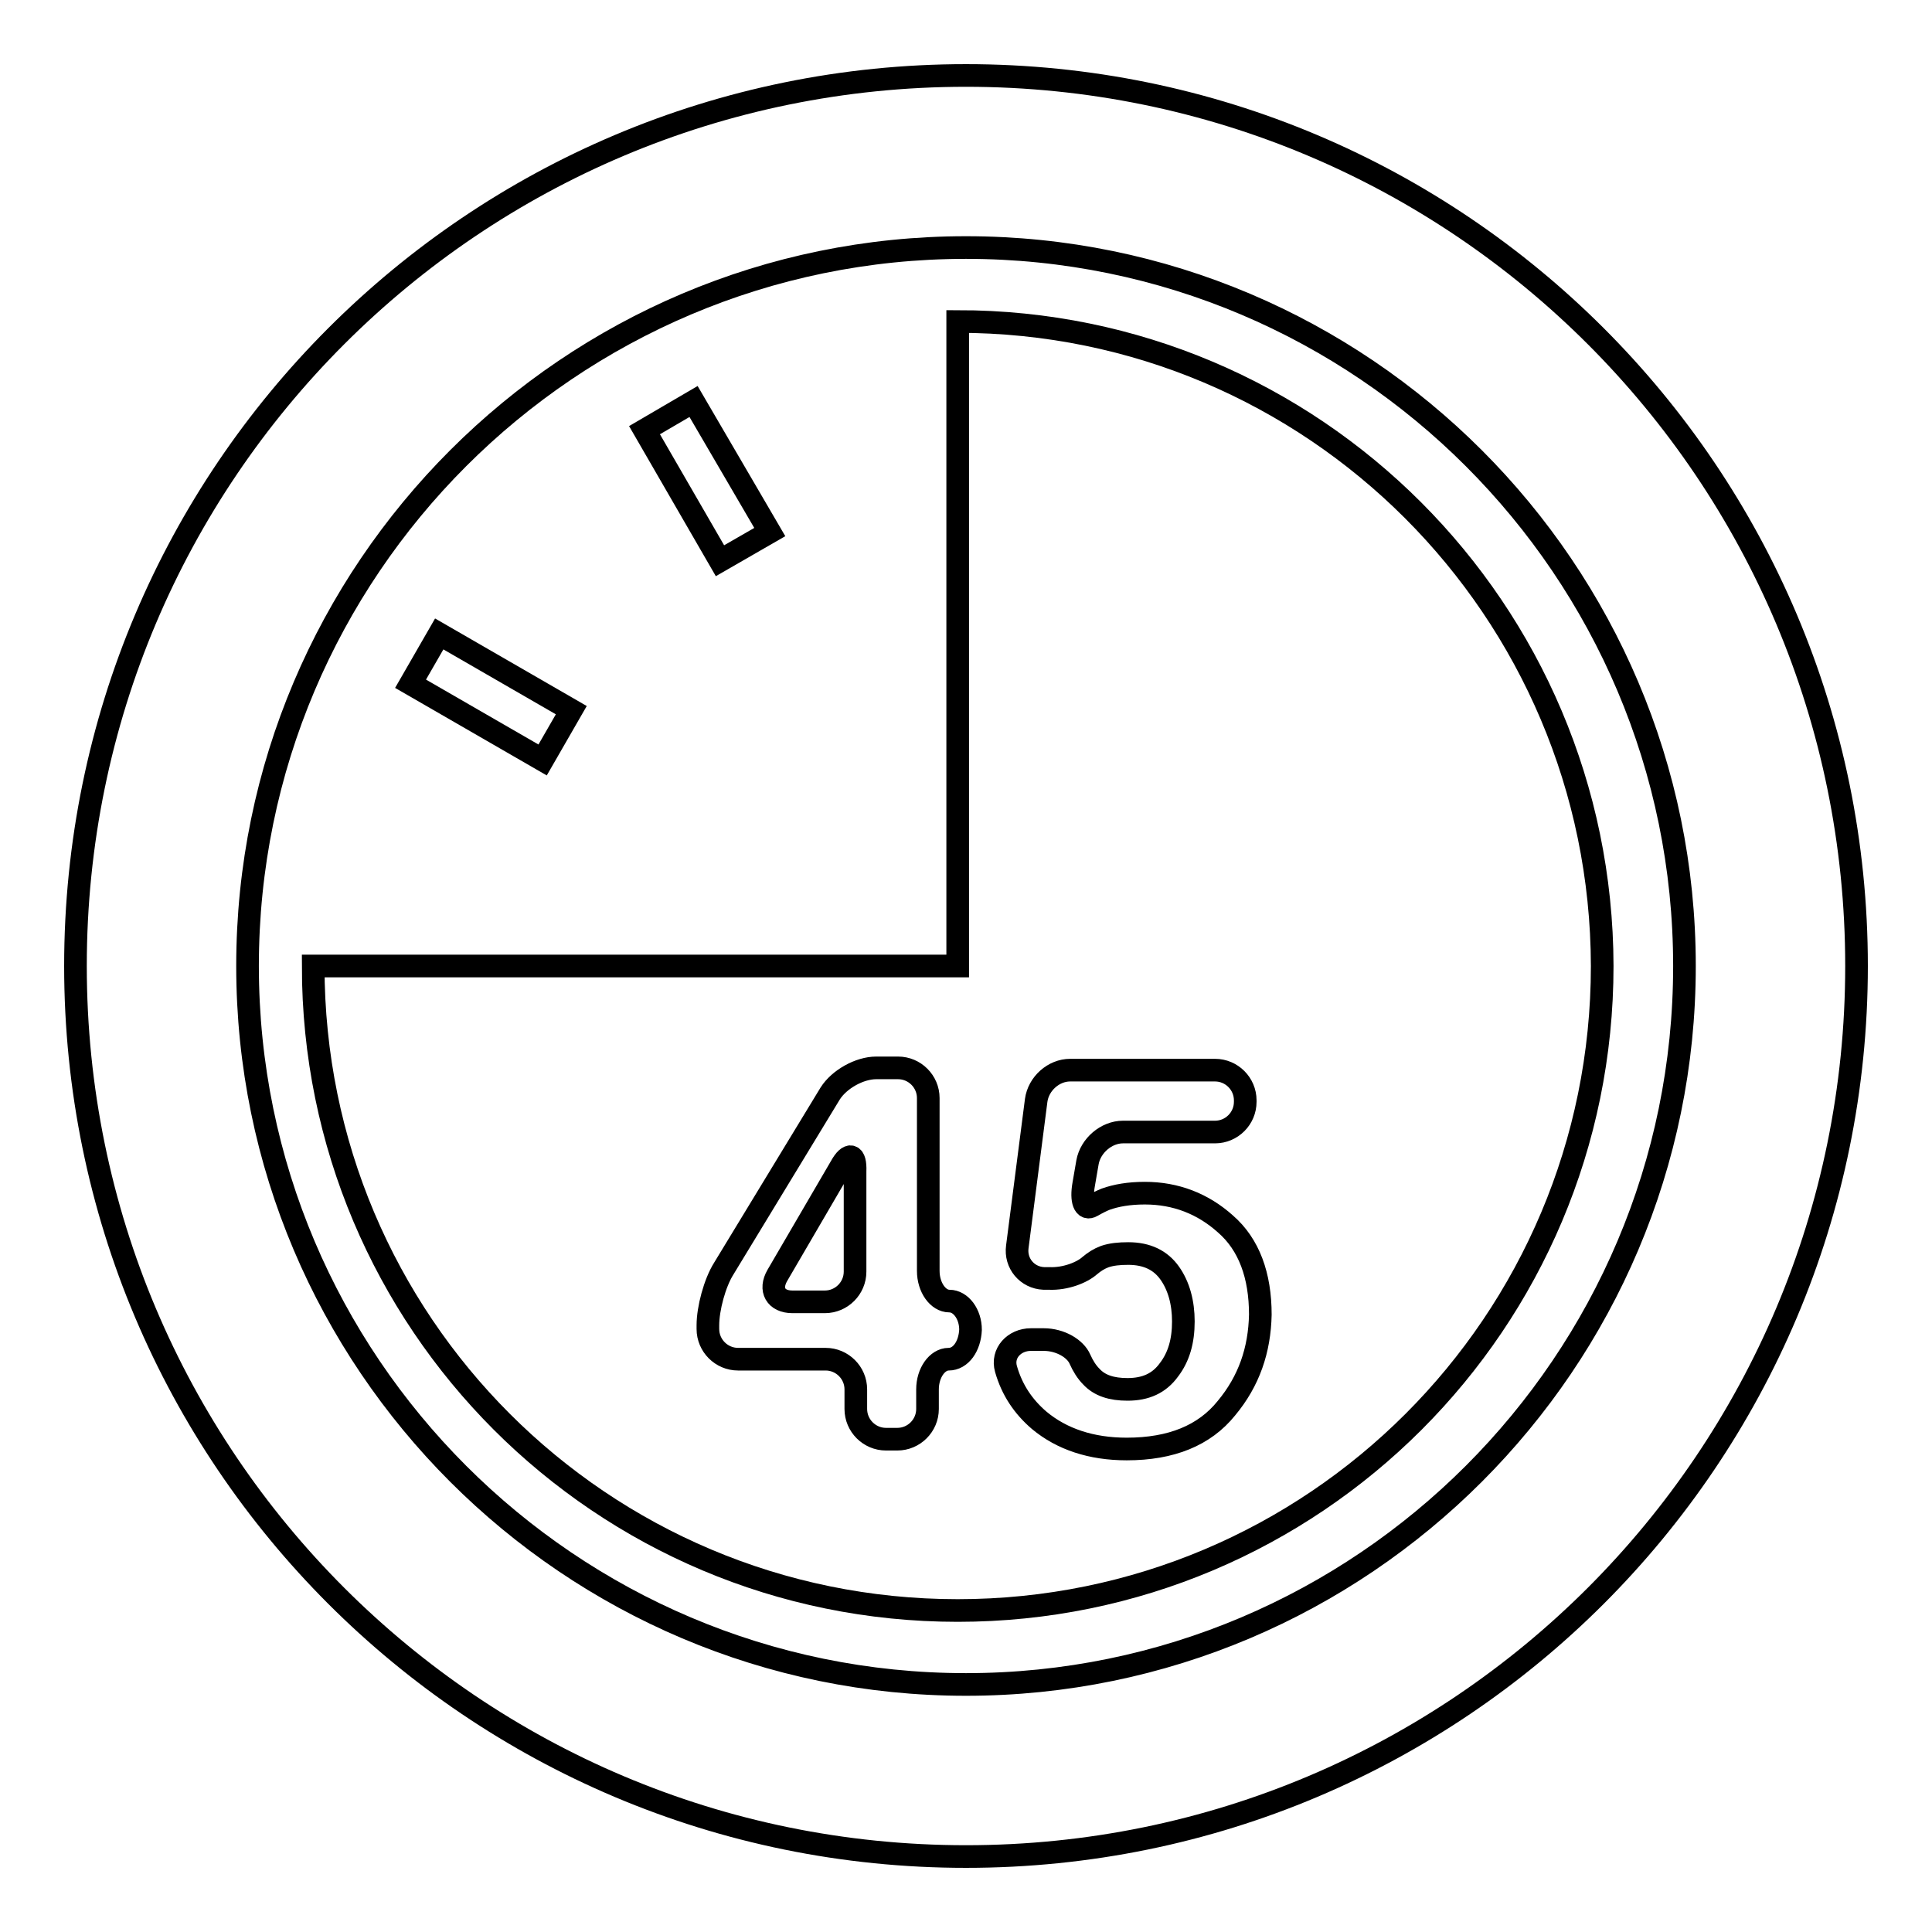
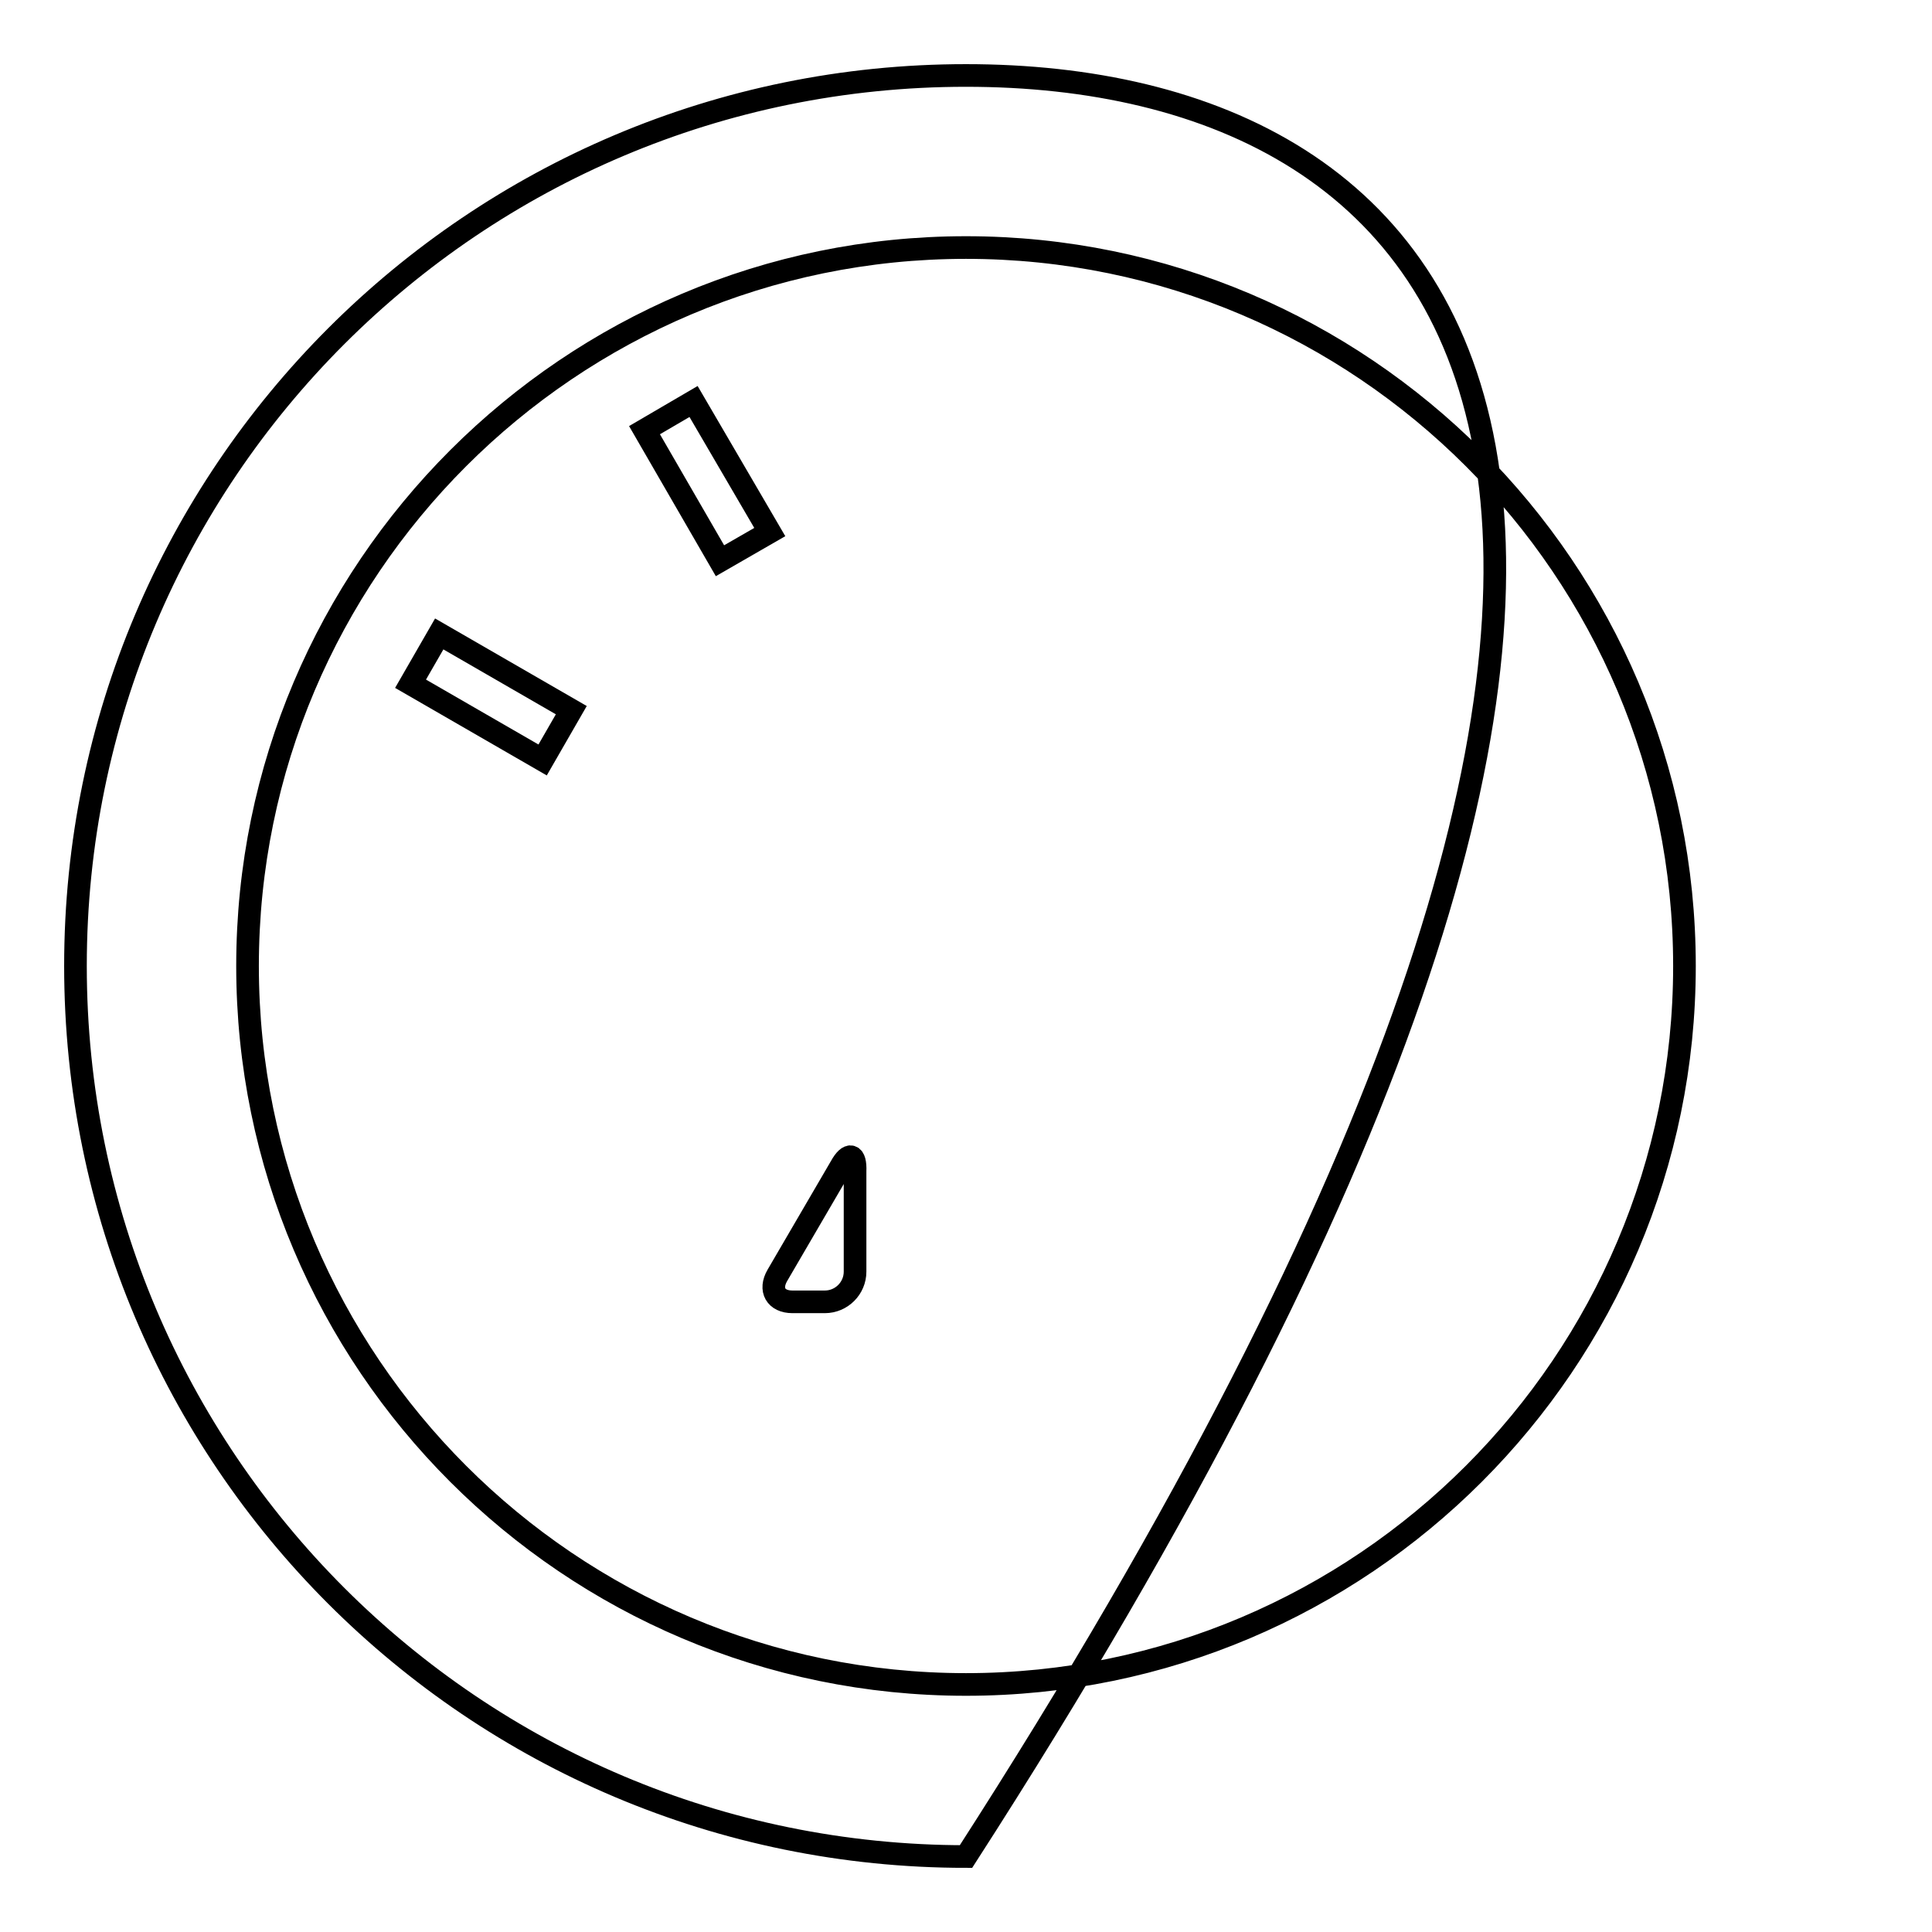
<svg xmlns="http://www.w3.org/2000/svg" version="1.1" x="0px" y="0px" viewBox="0 0 256 256" enable-background="new 0 0 256 256" xml:space="preserve">
  <g>
    <g>
      <g>
-         <path stroke-width="3" fill-opacity="0" stroke="#000000" d="M128,10C62.8,10,10,62.8,10,128c0,65.2,52.8,118,118,118c65.2,0,118-52.8,118-118C246,62.8,193.2,10,128,10z M128,223.2c-52.5,0-95.2-42.7-95.2-95.2c0-52.5,42.7-95.2,95.2-95.2c52.5,0,95.2,42.7,95.2,95.2C223.2,180.5,180.5,223.2,128,223.2z" />
-         <path stroke-width="3" fill-opacity="0" stroke="#000000" d="M126.9,42.6V128H41.5c0,47.2,38.2,85.4,85.4,85.4c47.2,0,85.4-38.2,85.4-85.4C212.2,80.8,174,42.6,126.9,42.6z M125.7,180.1c-1.5,0-2.8,1.8-2.8,4v2.6c0,2.2-1.8,4-4,4h-1.5c-2.2,0-4-1.8-4-4v-2.6c0-2.2-1.8-4-4-4H97.8c-2.2,0-4-1.8-4-4v-0.5c0-2.2,0.9-5.6,2.1-7.5l14.1-23.2c1.2-1.9,3.9-3.4,6.1-3.4h2.9c2.2,0,4,1.8,4,4v22.9c0,2.2,1.3,4,2.8,4c1.5,0,2.8,1.7,2.8,3.8C128.5,178.4,127.3,180.1,125.7,180.1z M162.5,186.6c-2.9,3.6-7.3,5.4-13.2,5.4c-4.7,0-8.6-1.3-11.6-3.8c-2.1-1.8-3.6-4-4.4-6.8c-0.6-2.1,1.1-3.9,3.3-3.9h1.7c2.2,0,4.2,1.2,4.8,2.6c0.4,0.9,0.9,1.7,1.5,2.3c1.1,1.2,2.7,1.7,4.8,1.7c2.4,0,4.2-0.8,5.5-2.6c1.3-1.7,1.9-3.8,1.9-6.4c0-2.5-0.6-4.7-1.8-6.4c-1.2-1.7-3-2.6-5.5-2.6c-1.2,0-2.2,0.1-3.1,0.4c-0.8,0.3-1.4,0.7-2,1.2c-1,0.9-3.2,1.8-5.4,1.7l-0.7,0c-2.2-0.1-3.8-2-3.5-4.2l2.5-19.4c0.3-2.2,2.3-4,4.5-4H161c2.2,0,4,1.8,4,4v0.2c0,2.2-1.8,4-4,4h-12.2c-2.2,0-4.3,1.8-4.7,4l-0.5,2.9c-0.4,2.2,0.1,3.5,1.1,2.9c0.7-0.4,1.3-0.7,1.8-0.9c1.4-0.5,3.1-0.8,5.2-0.8c4.1,0,7.7,1.4,10.7,4.1c3.1,2.7,4.6,6.8,4.6,12C166.9,178.9,165.5,183,162.5,186.6z" />
+         <path stroke-width="3" fill-opacity="0" stroke="#000000" d="M128,10C62.8,10,10,62.8,10,128c0,65.2,52.8,118,118,118C246,62.8,193.2,10,128,10z M128,223.2c-52.5,0-95.2-42.7-95.2-95.2c0-52.5,42.7-95.2,95.2-95.2c52.5,0,95.2,42.7,95.2,95.2C223.2,180.5,180.5,223.2,128,223.2z" />
        <path stroke-width="3" fill-opacity="0" stroke="#000000" d="M58.2,84l17.5,10.1l-3.8,6.6L54.4,90.6L58.2,84z M91.9,53.2L102,70.5l-6.6,3.8L85.4,57L91.9,53.2z M111.4,154.6L103,169c-1.1,1.9-0.2,3.5,2,3.5h4.3c2.2,0,4-1.8,4-4v-13.3C113.4,152.9,112.5,152.6,111.4,154.6z" />
      </g>
      <g />
      <g />
      <g />
      <g />
      <g />
      <g />
      <g />
      <g />
      <g />
      <g />
      <g />
      <g />
      <g />
      <g />
      <g />
    </g>
  </g>
</svg>